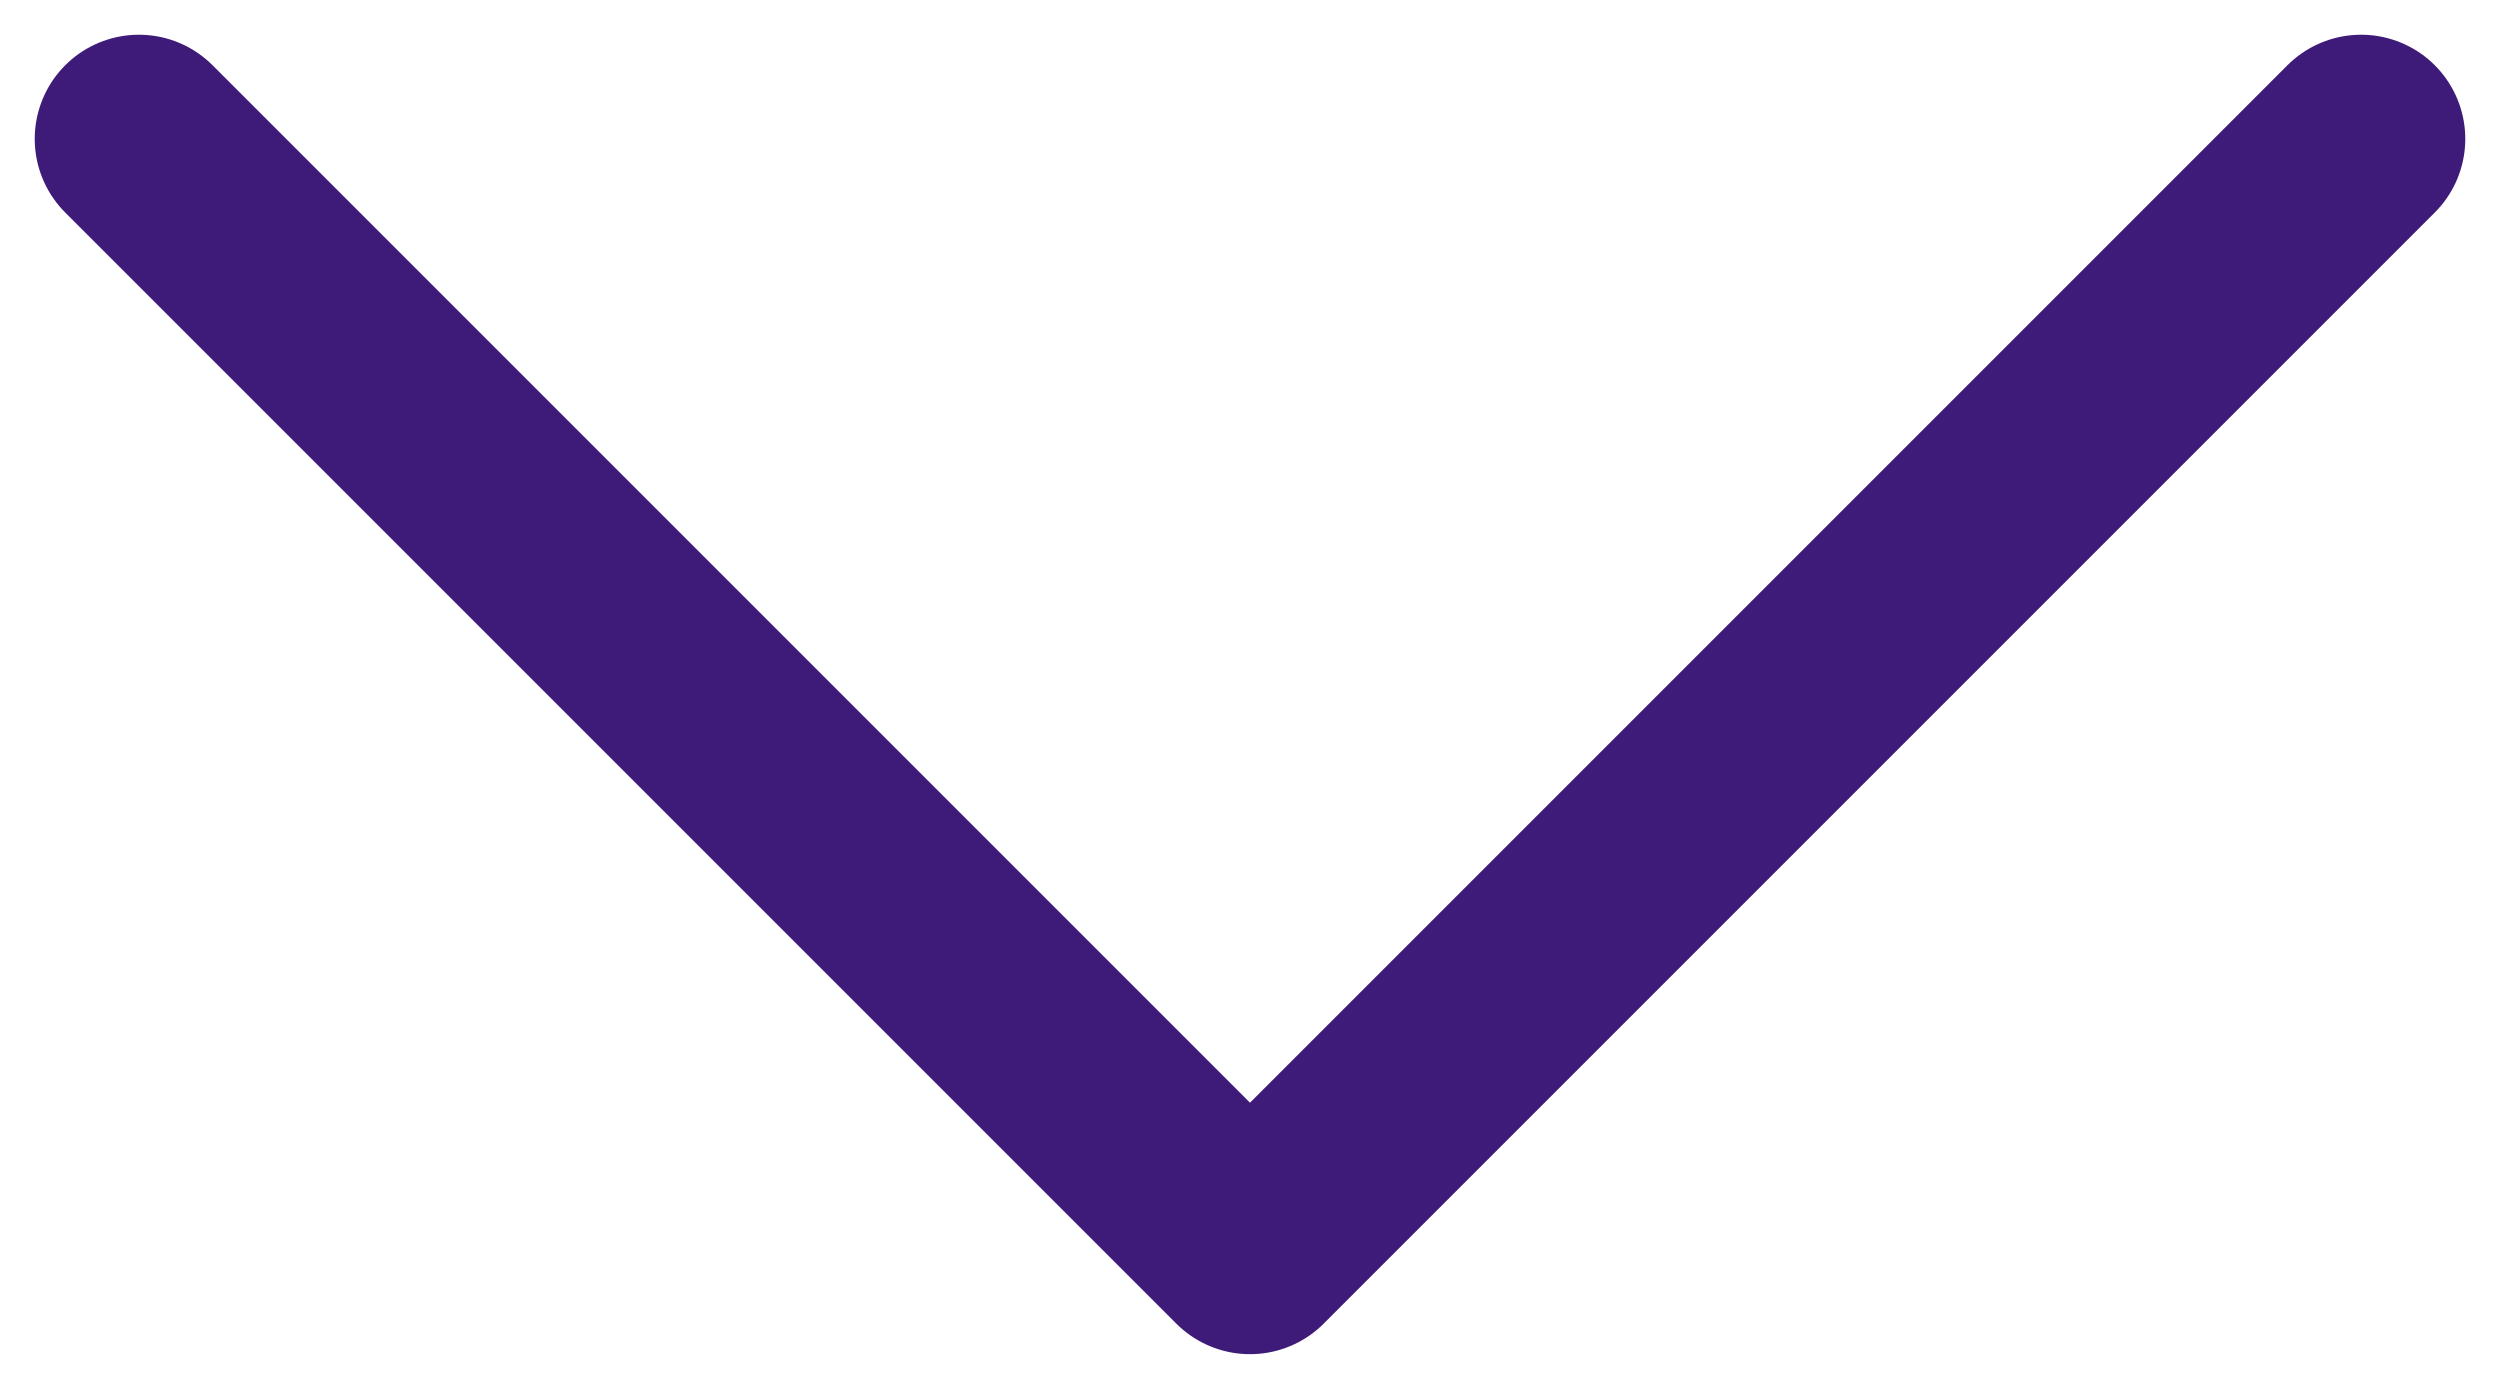
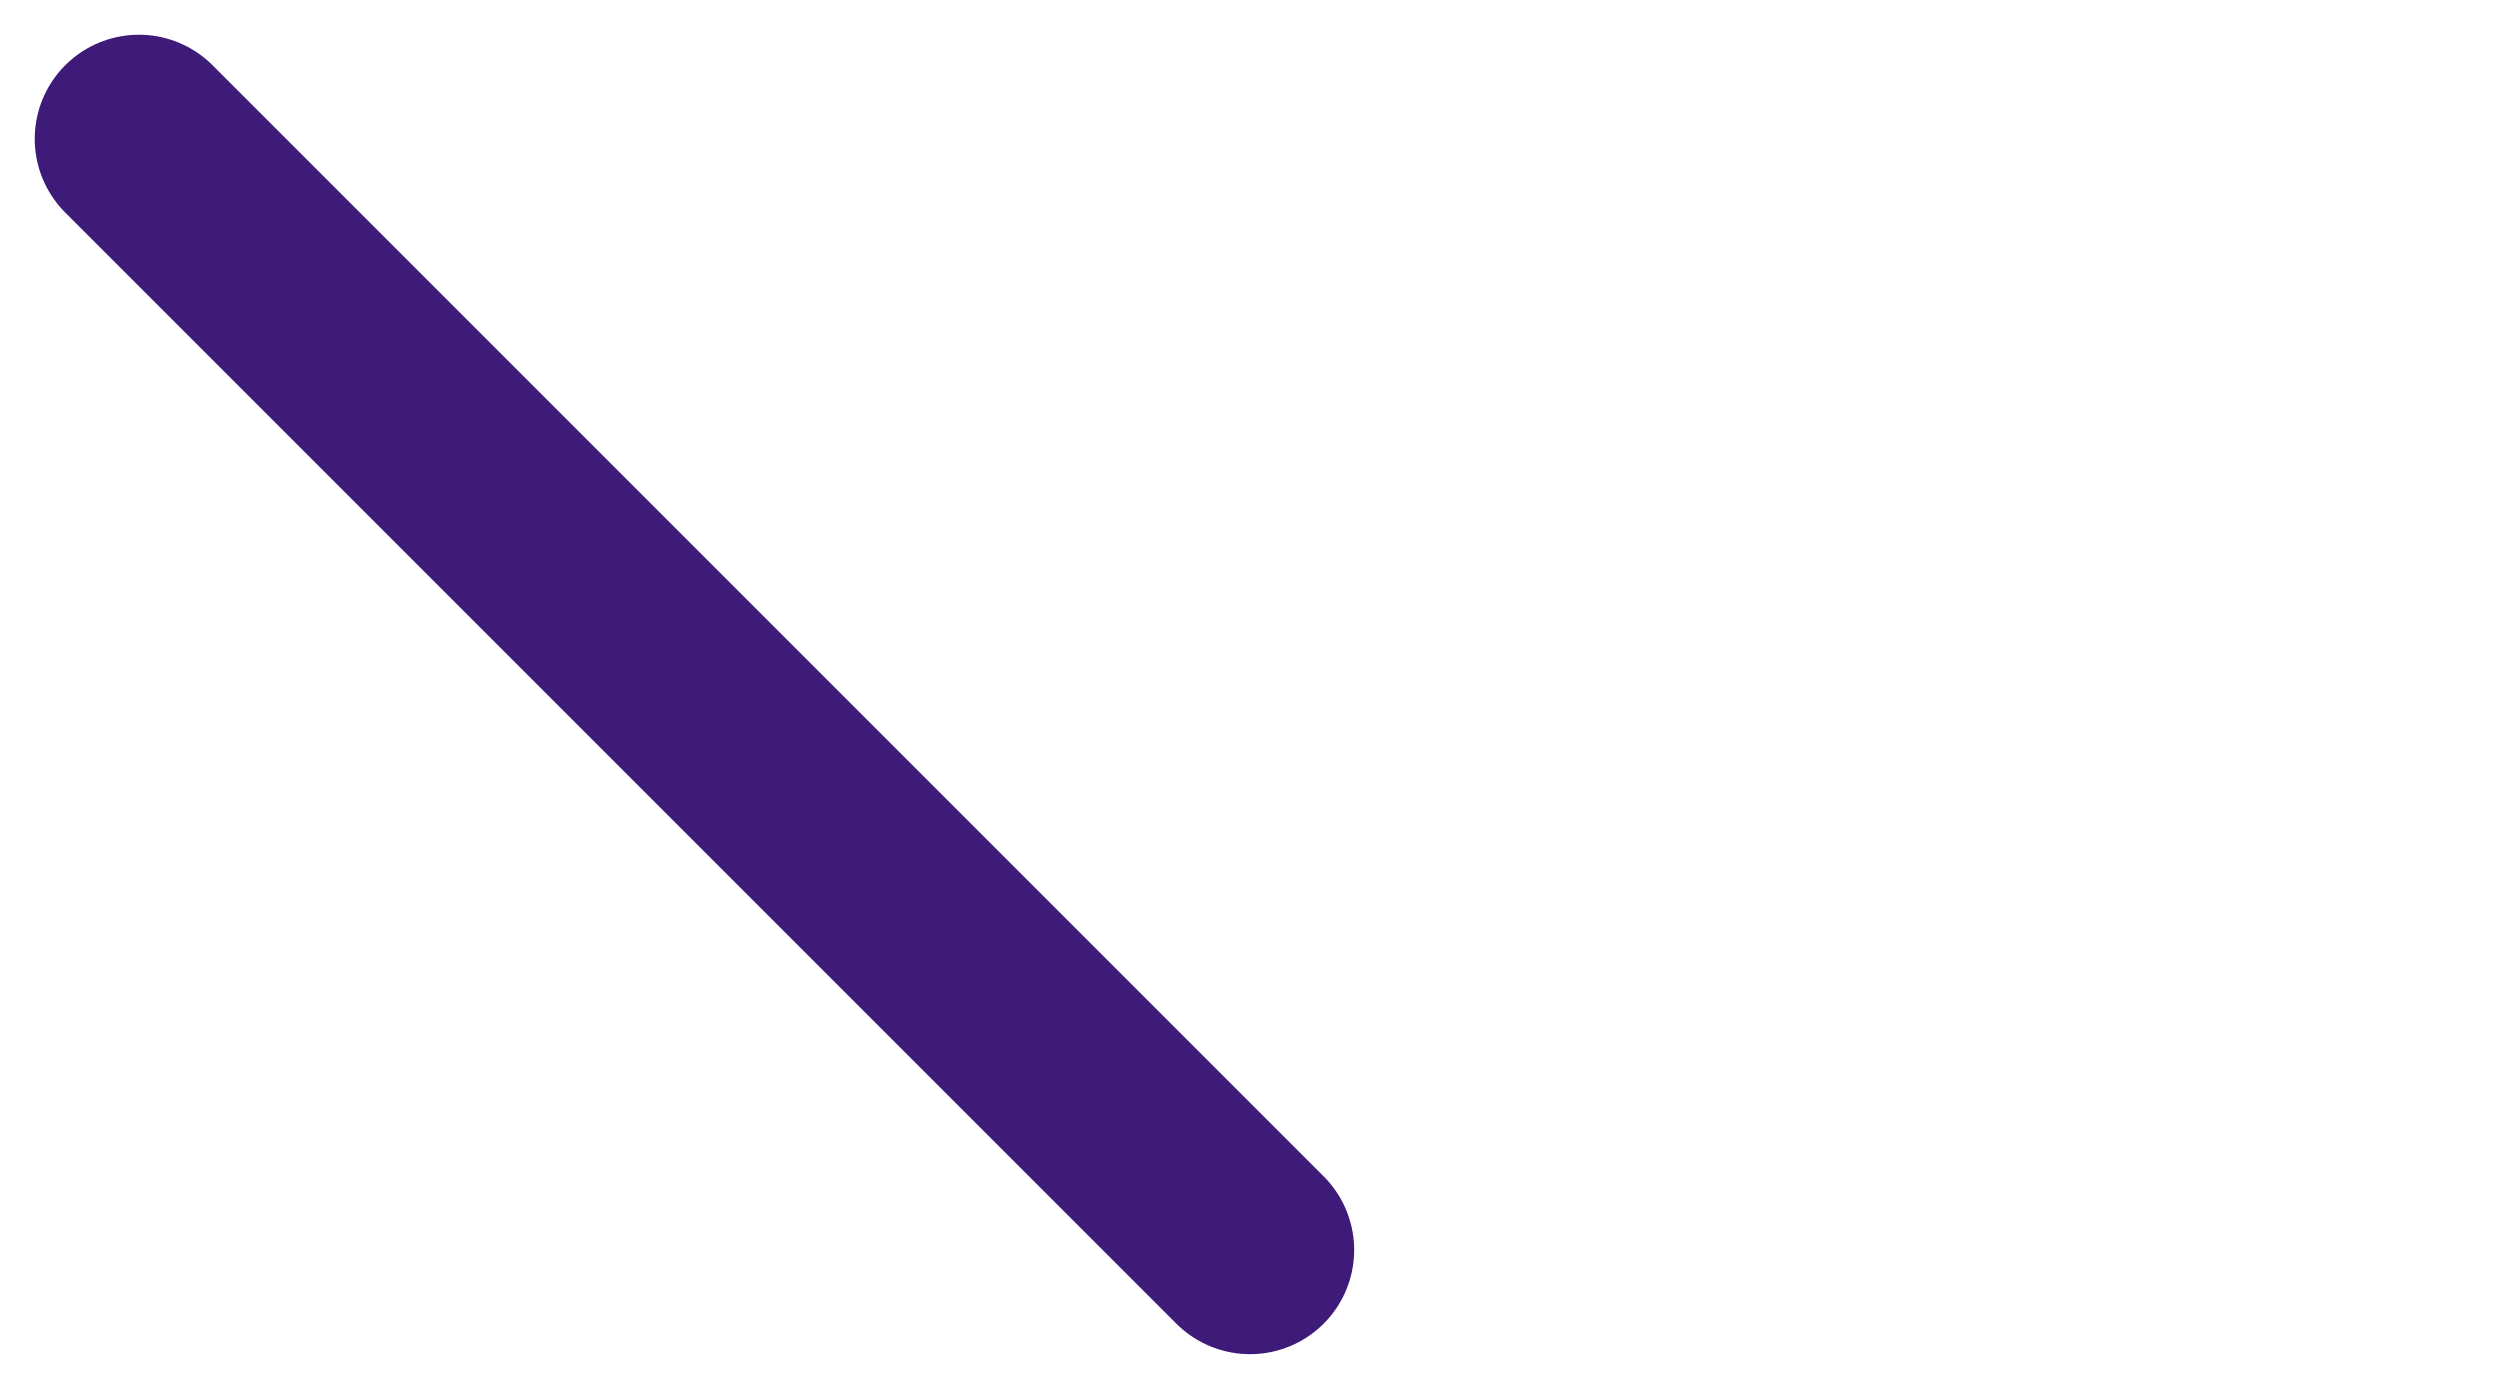
<svg xmlns="http://www.w3.org/2000/svg" width="18" height="10" viewBox="0 0 18 10" fill="none">
-   <path d="M1 1L9 9L17 1" stroke="#3E1A79" stroke-width="1.5" stroke-linecap="round" stroke-linejoin="round" />
+   <path d="M1 1L9 9" stroke="#3E1A79" stroke-width="1.5" stroke-linecap="round" stroke-linejoin="round" />
</svg>